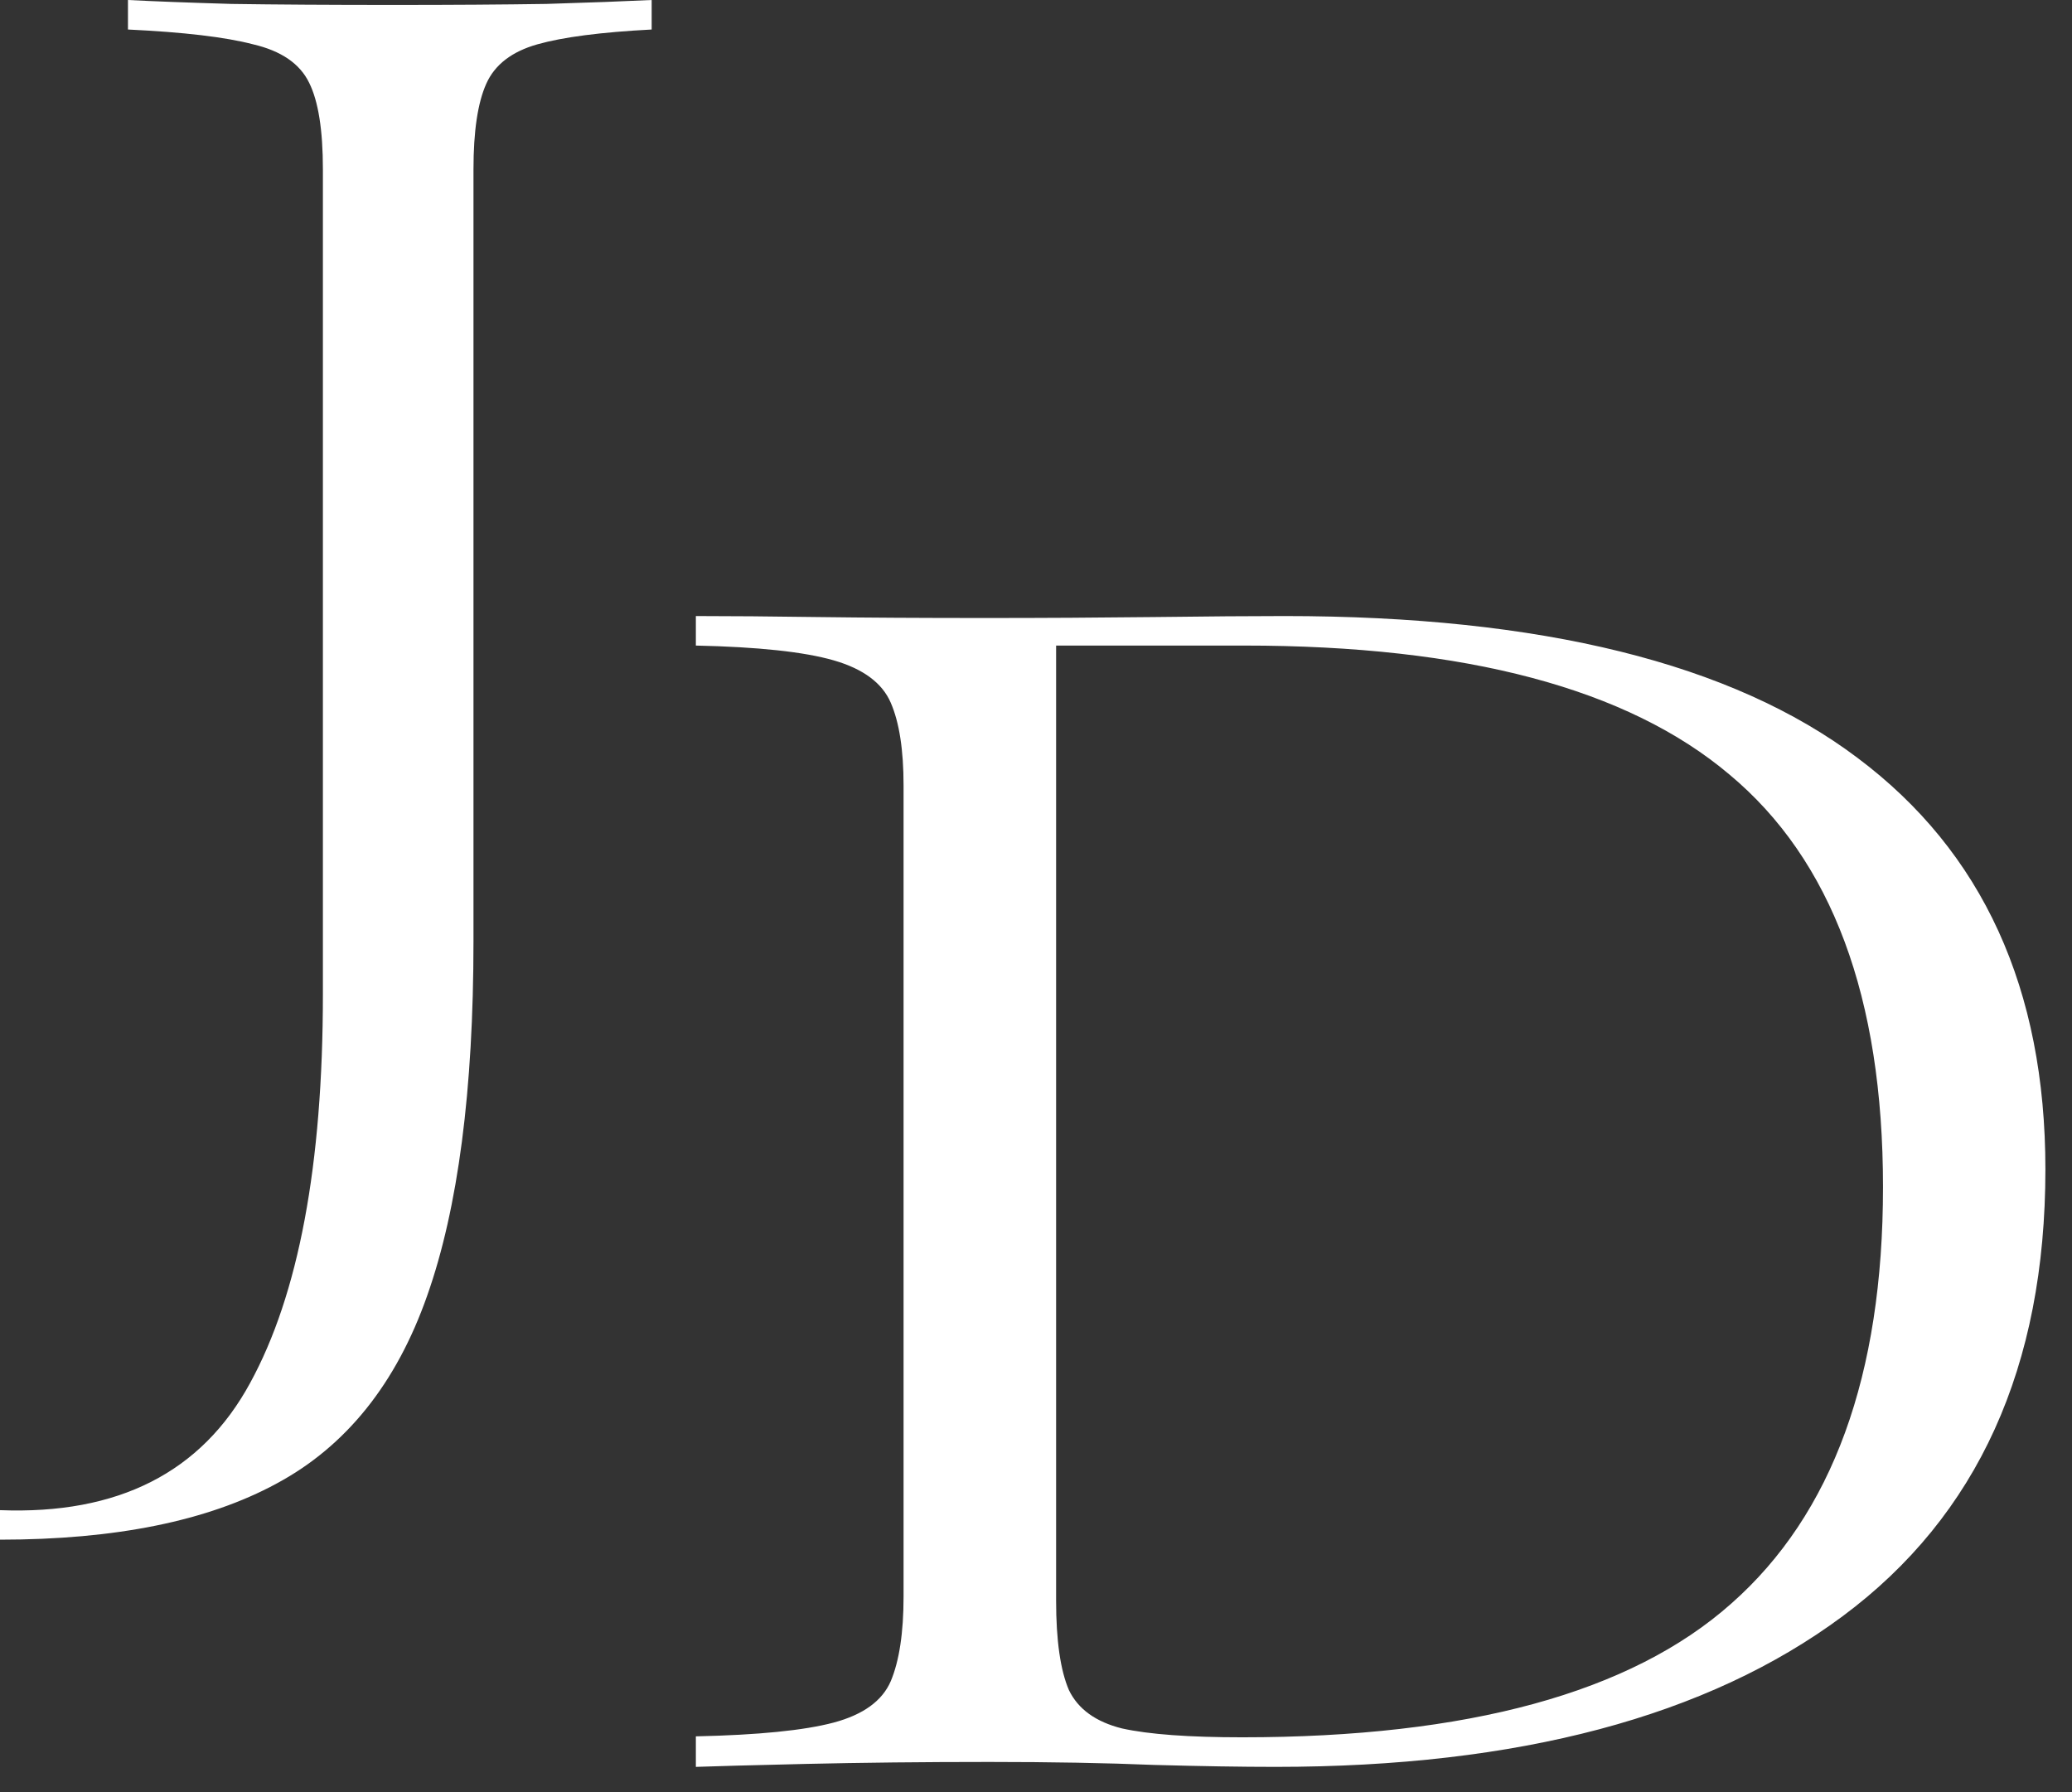
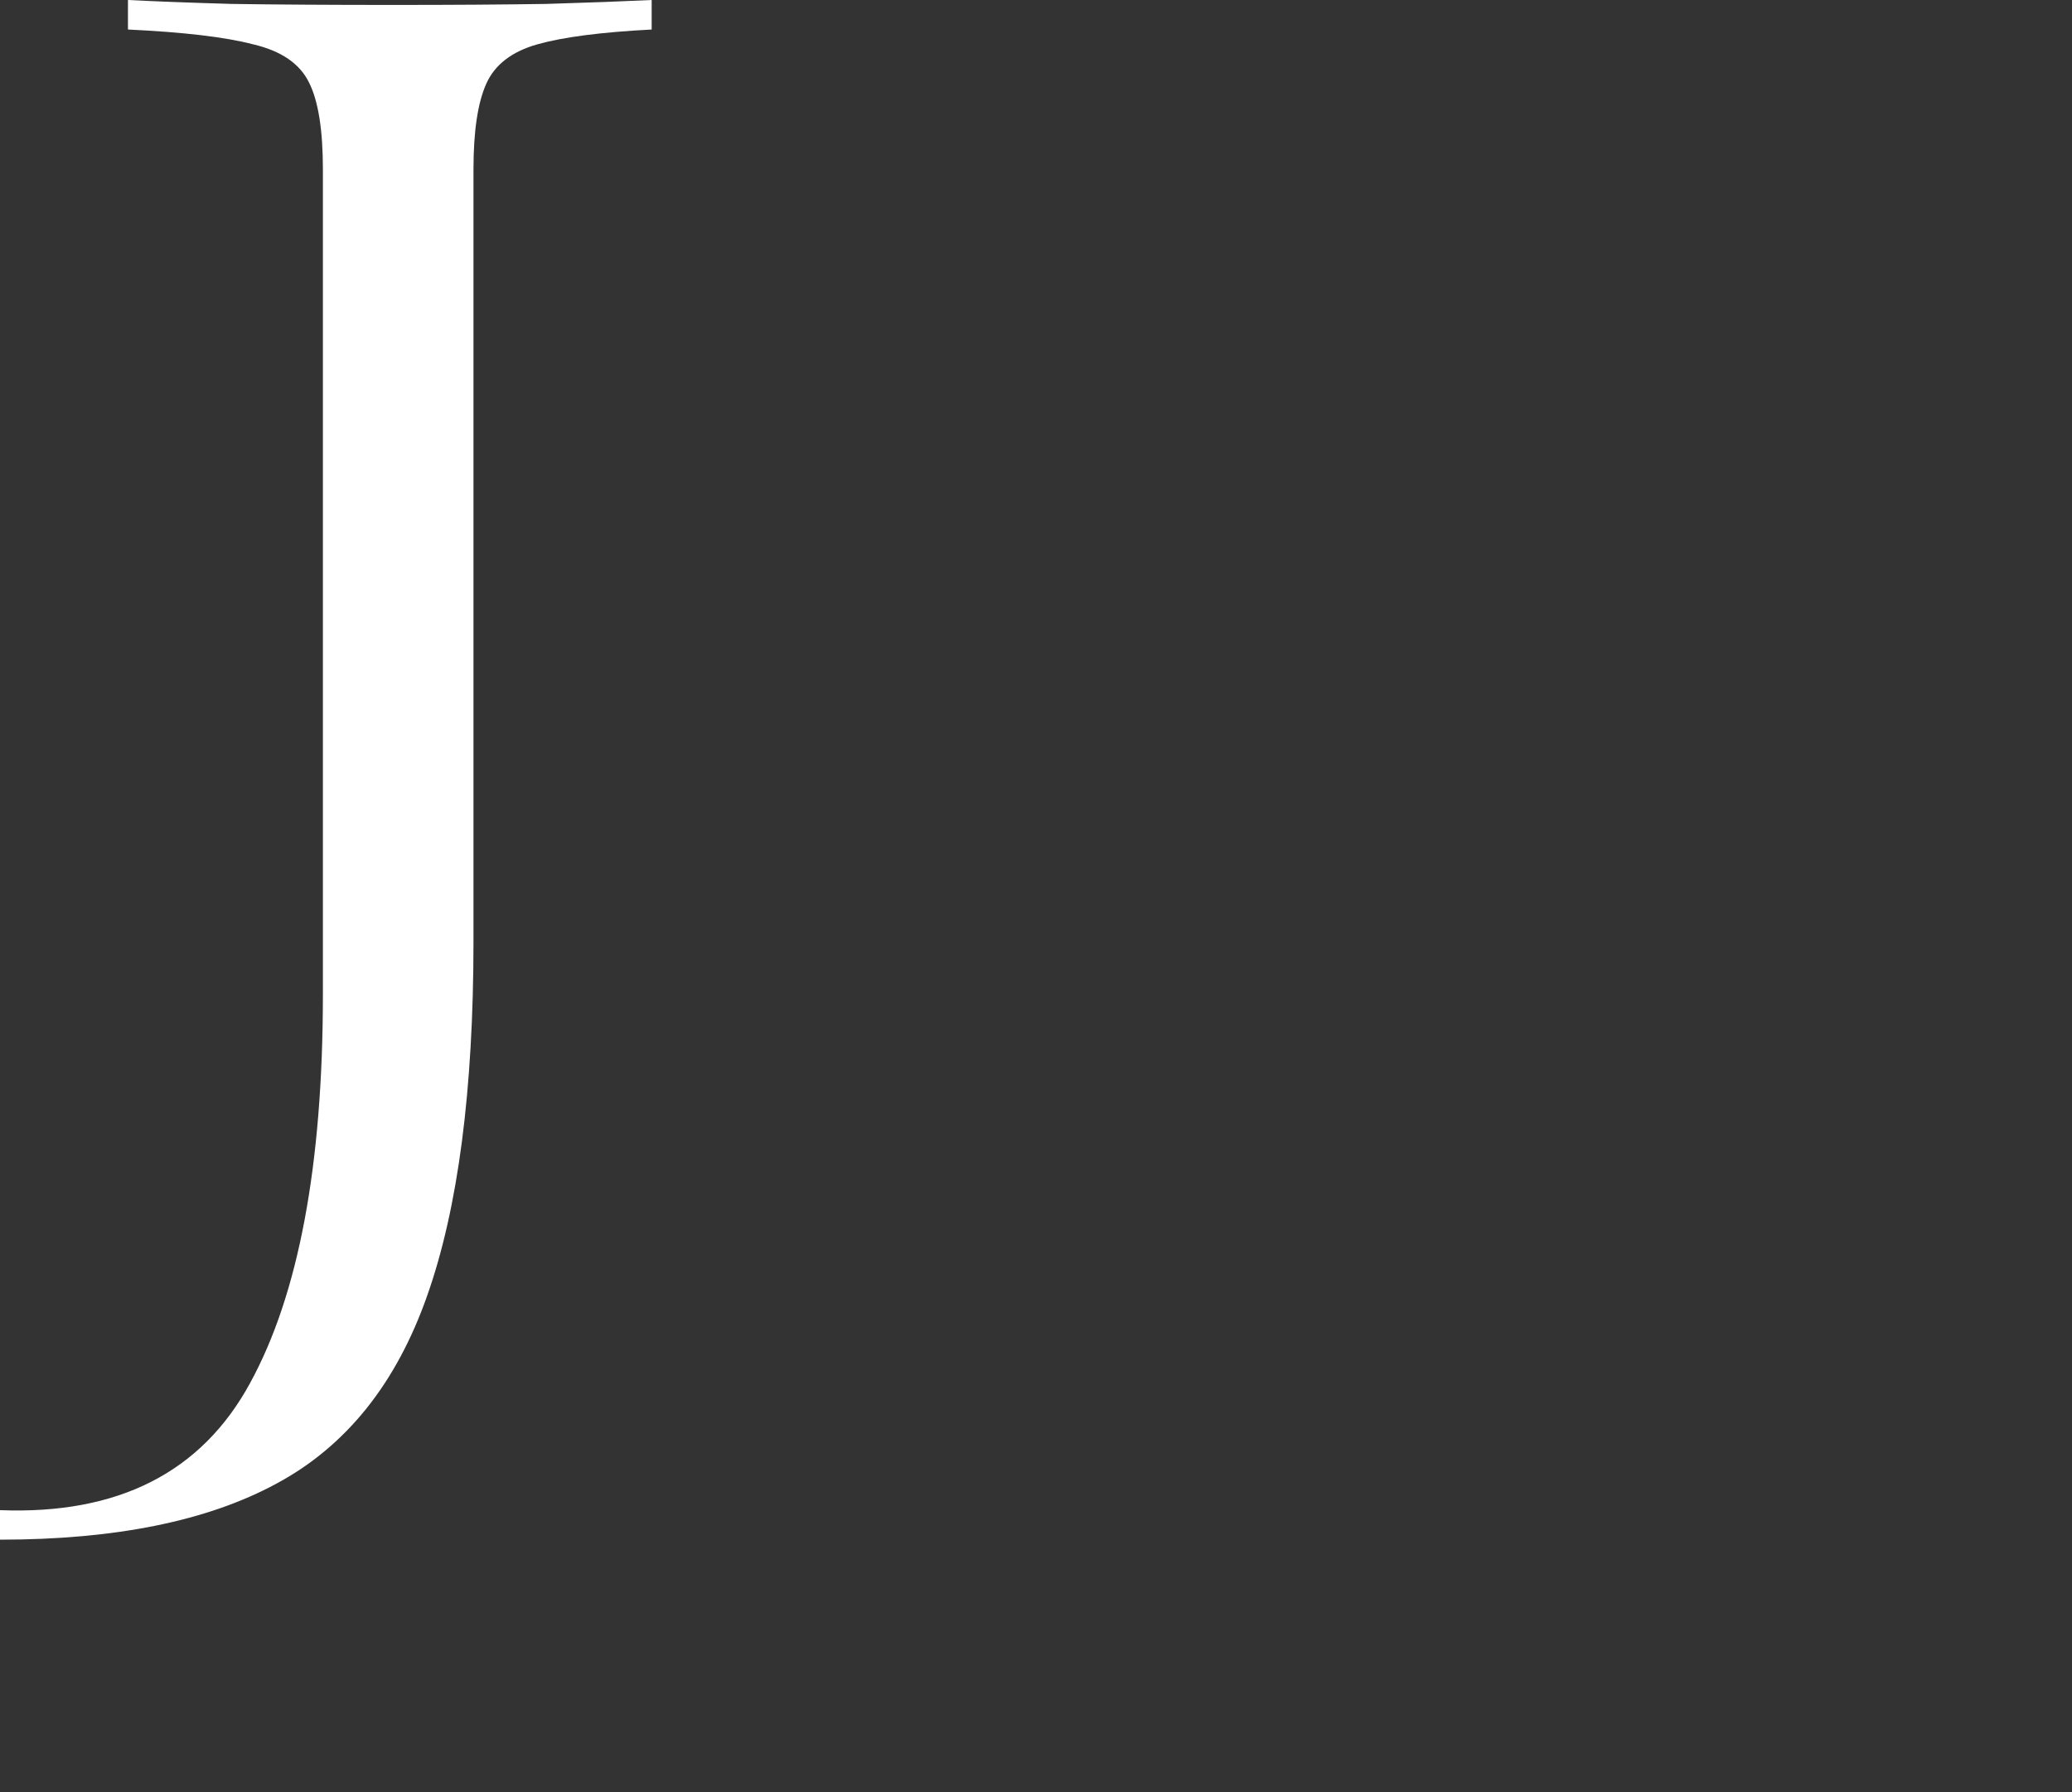
<svg xmlns="http://www.w3.org/2000/svg" width="37" height="32" viewBox="0 0 37 32" fill="none">
  <rect x="0" y="0" width="37" height="32" fill="#333333" stroke="none" />
  <path d="M0 27.492V26.965C2.109 27.047 3.598 26.291 4.465 24.697C5.332 23.115 5.766 20.801 5.766 17.754V3.023C5.766 2.32 5.684 1.805 5.52 1.477C5.355 1.137 5.021 0.908 4.518 0.791C4.025 0.662 3.281 0.574 2.285 0.527V0C2.73 0.023 3.346 0.047 4.131 0.07C4.928 0.082 5.895 0.088 7.031 0.088C8.074 0.088 8.982 0.082 9.756 0.07C10.529 0.047 11.156 0.023 11.637 0V0.527C10.734 0.574 10.055 0.662 9.598 0.791C9.141 0.92 8.836 1.154 8.684 1.494C8.531 1.834 8.455 2.344 8.455 3.023V16.805C8.455 19.465 8.18 21.574 7.629 23.133C7.078 24.703 6.182 25.822 4.939 26.49C3.709 27.158 2.062 27.492 0 27.492Z" fill="white" />
-   <path d="M12.426 31.549V31.004C13.539 30.98 14.359 30.898 14.887 30.758C15.414 30.617 15.754 30.371 15.906 30.02C16.059 29.656 16.135 29.152 16.135 28.508V14.023C16.135 13.391 16.059 12.898 15.906 12.547C15.754 12.195 15.414 11.943 14.887 11.791C14.359 11.639 13.539 11.551 12.426 11.527V11C13.035 11 13.762 11.006 14.605 11.018C15.449 11.029 16.445 11.035 17.594 11.035C18.637 11.035 19.639 11.029 20.6 11.018C21.561 11.006 22.34 11 22.938 11C27.52 11 30.93 11.844 33.168 13.531C35.406 15.207 36.525 17.656 36.525 20.879C36.525 24.406 35.318 27.066 32.904 28.859C30.49 30.652 27.115 31.549 22.779 31.549C22.17 31.549 21.443 31.537 20.6 31.514C19.756 31.479 18.777 31.461 17.664 31.461C16.48 31.461 15.391 31.473 14.395 31.496C13.398 31.52 12.742 31.537 12.426 31.549ZM22.182 31.021C26.213 31.021 29.125 30.225 30.918 28.631C32.723 27.037 33.625 24.559 33.625 21.195C33.625 17.809 32.711 15.354 30.883 13.83C29.066 12.295 26.178 11.527 22.217 11.527H18.859V28.578C18.859 29.293 18.936 29.826 19.088 30.178C19.252 30.518 19.568 30.746 20.037 30.863C20.518 30.969 21.232 31.021 22.182 31.021Z" fill="white" />
</svg>